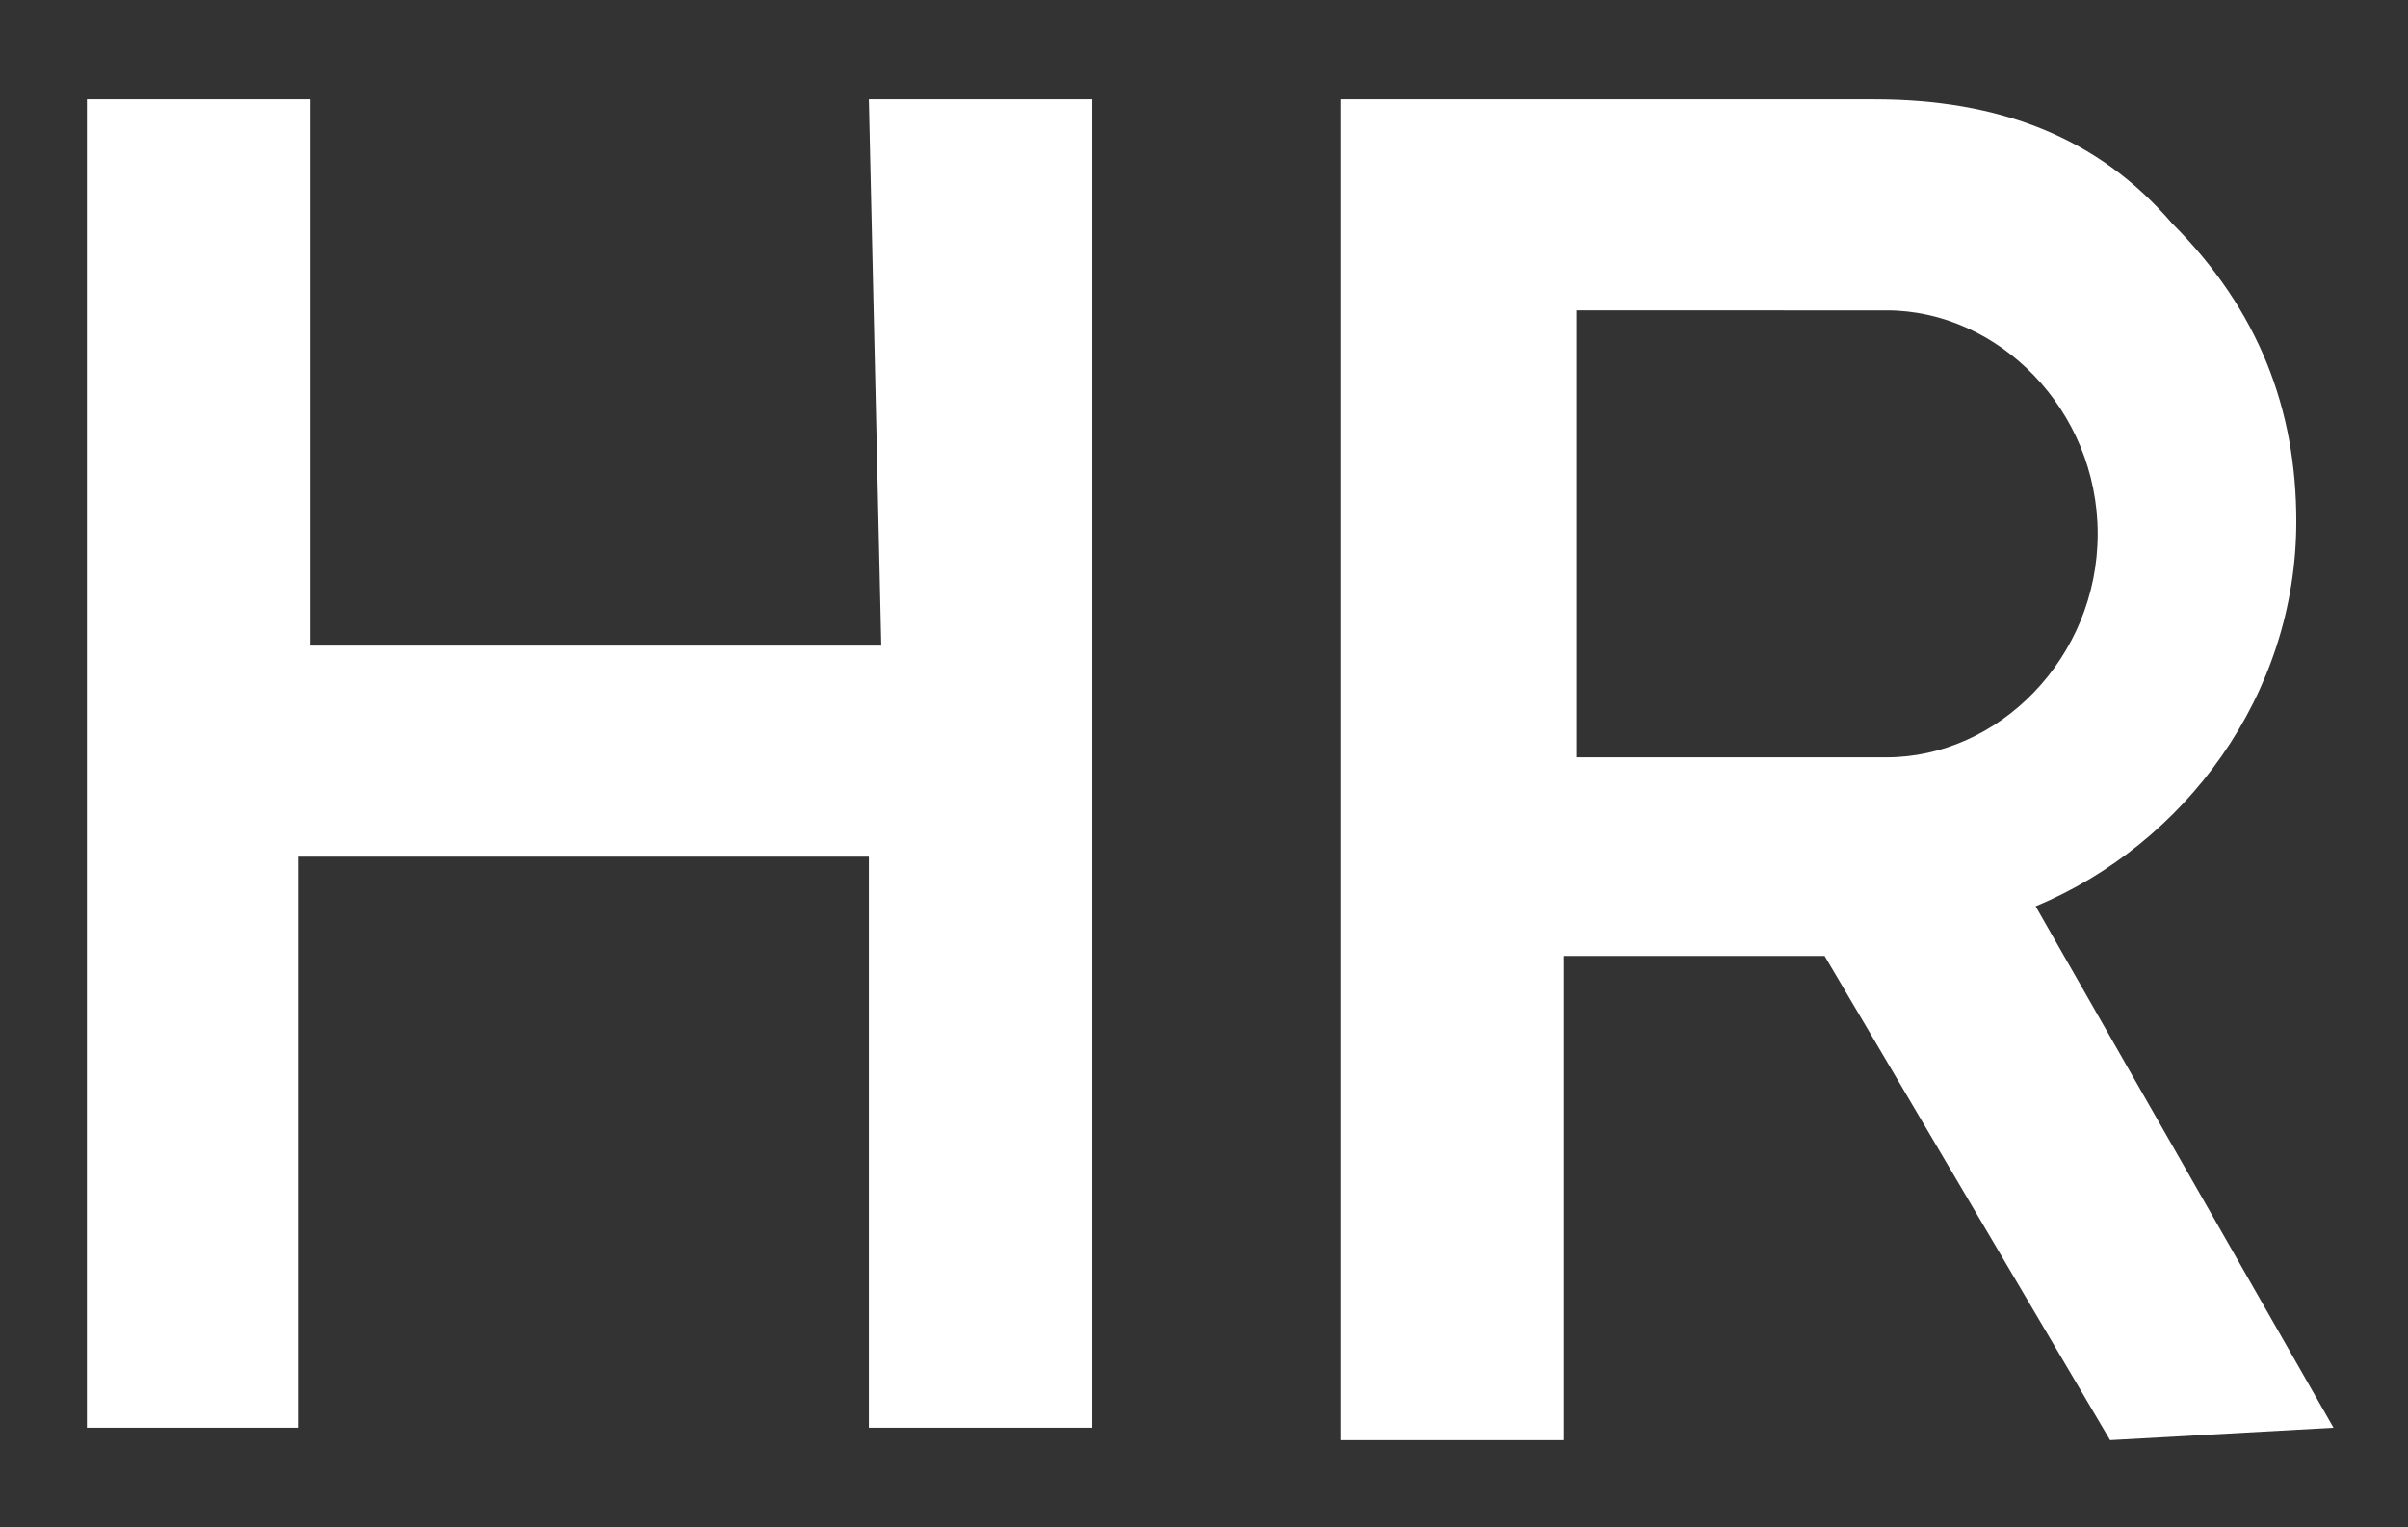
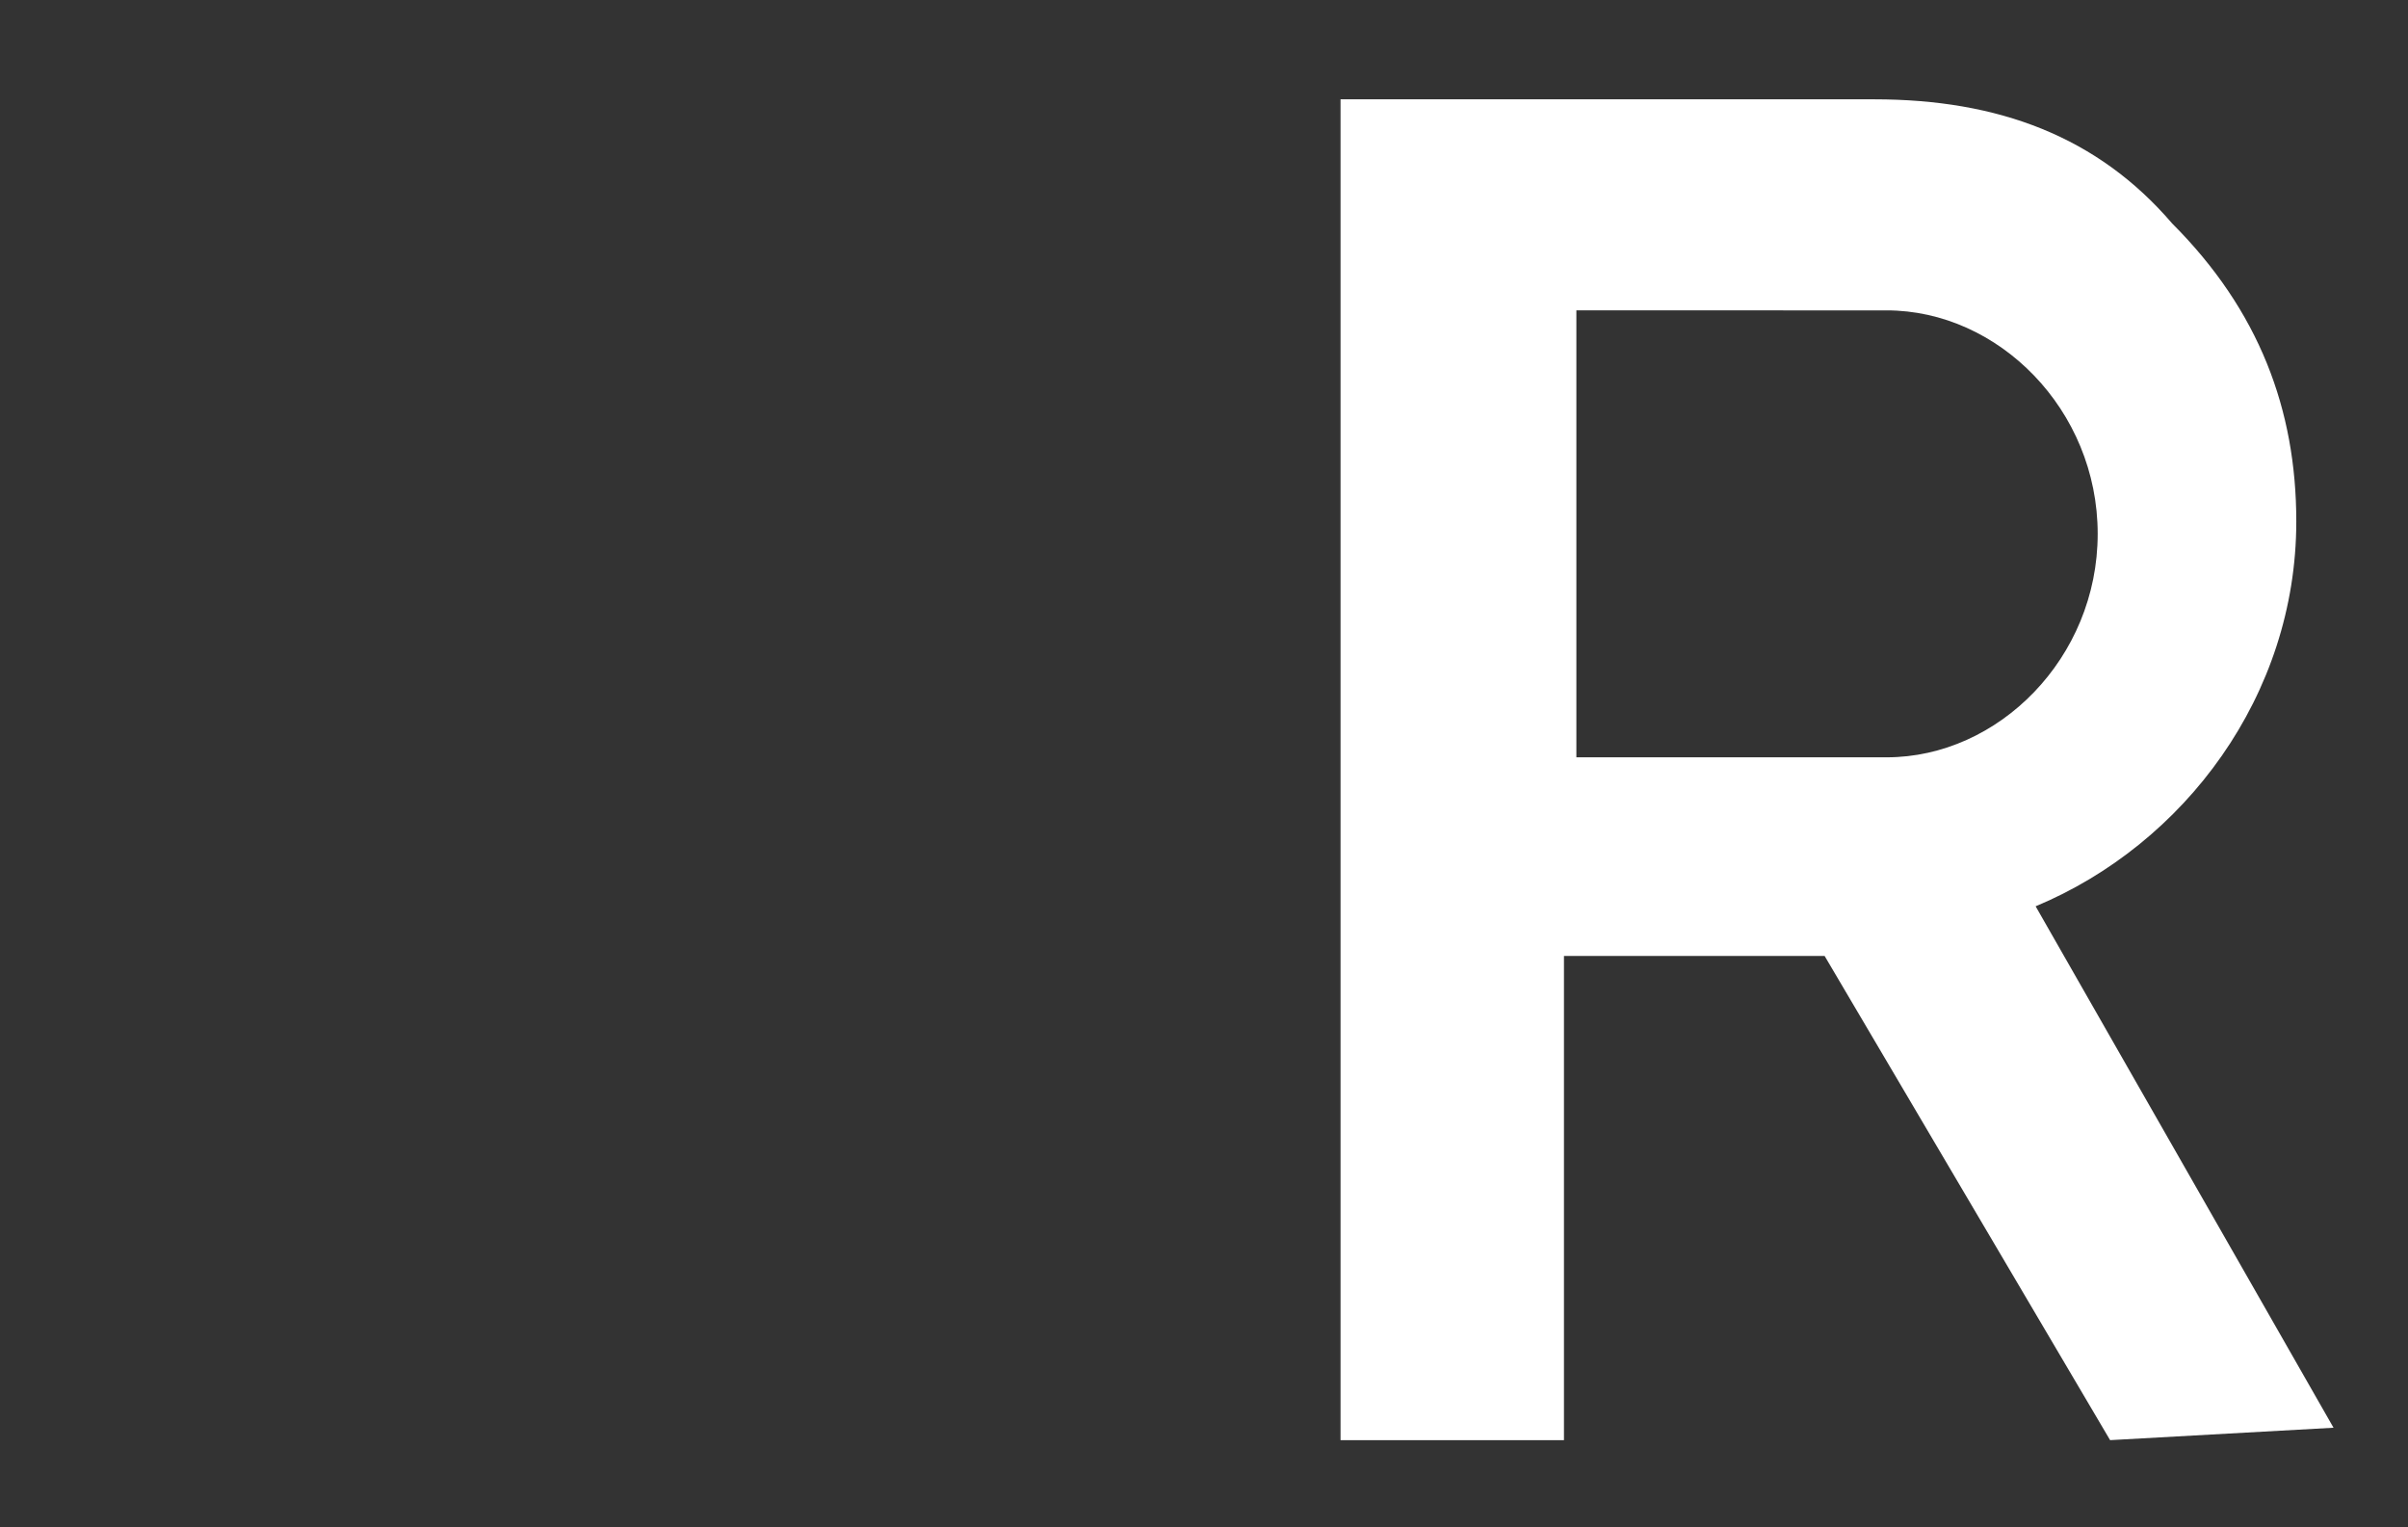
<svg xmlns="http://www.w3.org/2000/svg" version="1.1" id="Layer_1" x="0px" y="0px" viewBox="0 0 19.4 12.3" style="enable-background:new 0 0 19.4 12.3;" xml:space="preserve">
  <rect x="0" y="0" width="19.4" height="12.3" fill="#333333" stroke="none" />
  <style type="text/css">
	.st0{fill:#FFFFFF;}
</style>
  <g>
    <g>
-       <path class="st0" d="M7,0.8h1.8v10.7H7V6.9H2.4v4.6H0.7V0.8h1.8v4.4h4.6L7,0.8L7,0.8z" />
      <path class="st0" d="M17,11.6l-2.3-3.9h-2.1v3.9h-1.8V0.8h4.3c1,0,1.8,0.3,2.4,1c0.7,0.7,1,1.5,1,2.4c0,1.4-0.9,2.6-2.1,3.1    l2.4,4.2L17,11.6L17,11.6z M12.7,2.5v3.6h2.5c0.9,0,1.7-0.8,1.7-1.8s-0.8-1.8-1.7-1.8C15.2,2.5,12.7,2.5,12.7,2.5z" />
    </g>
  </g>
</svg>